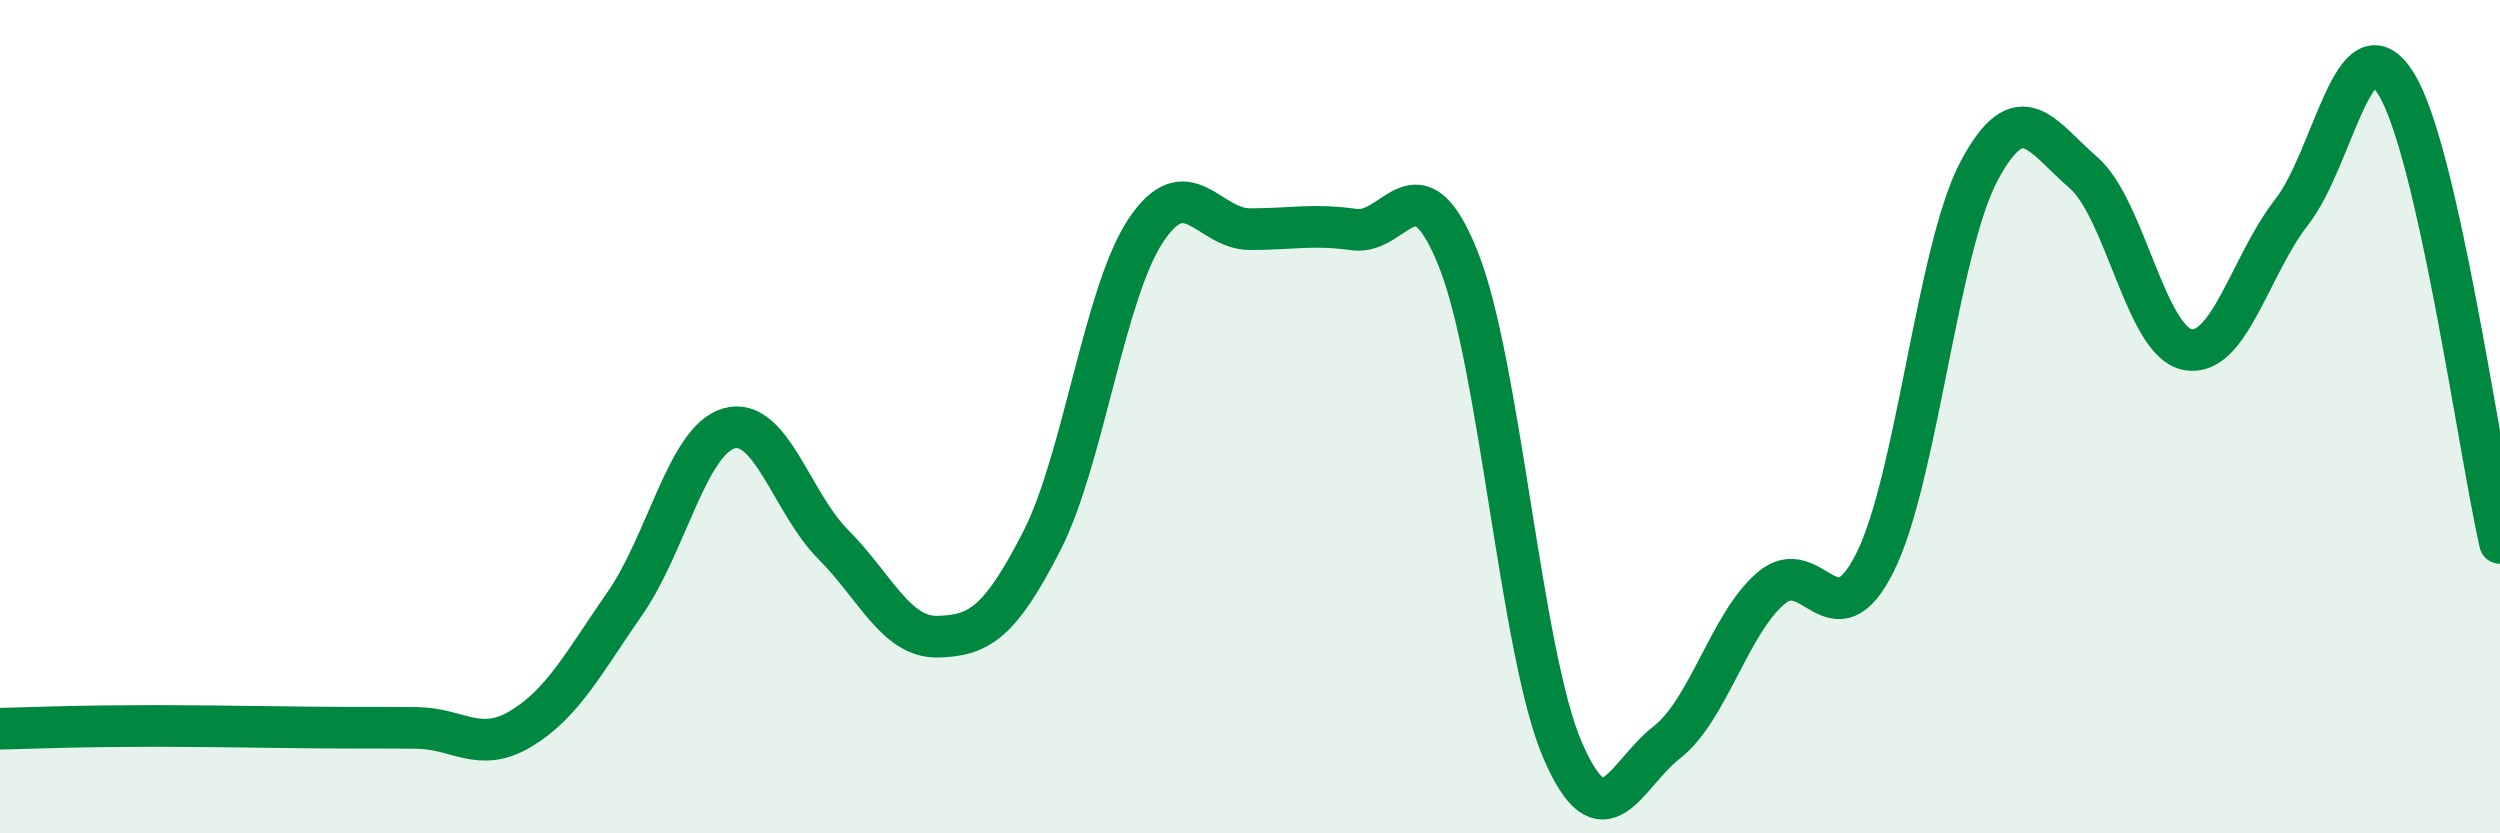
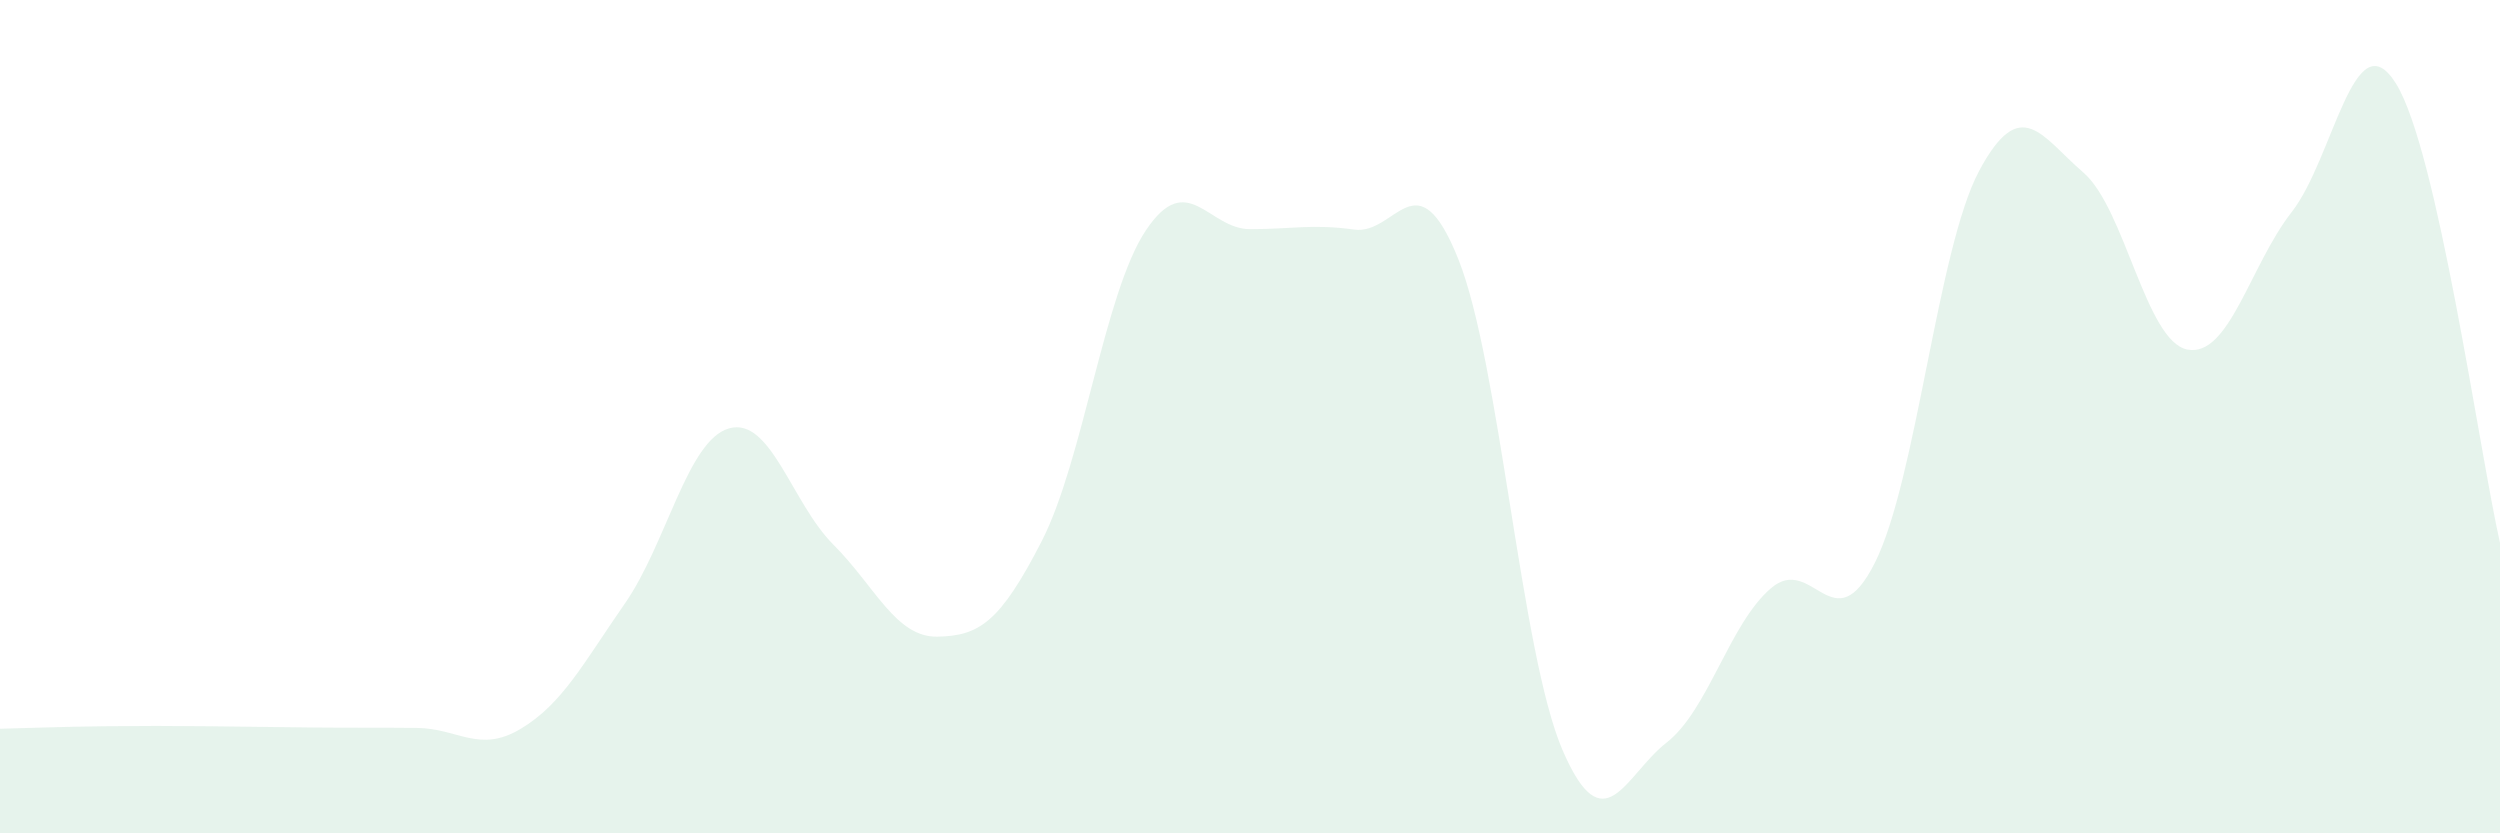
<svg xmlns="http://www.w3.org/2000/svg" width="60" height="20" viewBox="0 0 60 20">
  <path d="M 0,17.49 C 0.5,17.48 1.5,17.44 2.5,17.43 C 3.5,17.42 4,17.42 5,17.43 C 6,17.44 6.5,17.45 7.5,17.46 C 8.5,17.47 9,17.46 10,17.47 C 11,17.48 11.5,18.09 12.5,17.49 C 13.5,16.89 14,15.92 15,14.48 C 16,13.04 16.5,10.56 17.5,10.28 C 18.5,10 19,12.07 20,13.07 C 21,14.07 21.5,15.3 22.5,15.28 C 23.5,15.26 24,14.94 25,12.99 C 26,11.04 26.5,7.03 27.5,5.53 C 28.5,4.03 29,5.5 30,5.5 C 31,5.5 31.5,5.37 32.5,5.51 C 33.5,5.65 34,3.72 35,6.22 C 36,8.72 36.5,15.68 37.5,18 C 38.5,20.32 39,18.6 40,17.82 C 41,17.04 41.5,14.98 42.5,14.12 C 43.5,13.26 44,15.5 45,13.5 C 46,11.5 46.5,5.97 47.5,4.1 C 48.5,2.23 49,3.28 50,4.14 C 51,5 51.5,8.2 52.5,8.39 C 53.5,8.58 54,6.37 55,5.09 C 56,3.81 56.5,0.41 57.5,2 C 58.5,3.59 59.5,10.82 60,13.03L60 20L0 20Z" fill="#008740" opacity="0.1" stroke-linecap="round" stroke-linejoin="round" />
-   <path d="M 0,17.49 C 0.5,17.48 1.5,17.44 2.5,17.43 C 3.5,17.42 4,17.42 5,17.43 C 6,17.44 6.5,17.45 7.5,17.46 C 8.5,17.47 9,17.46 10,17.47 C 11,17.48 11.5,18.09 12.5,17.49 C 13.5,16.89 14,15.92 15,14.48 C 16,13.04 16.5,10.56 17.5,10.28 C 18.5,10 19,12.07 20,13.07 C 21,14.07 21.5,15.3 22.5,15.28 C 23.5,15.26 24,14.94 25,12.99 C 26,11.04 26.5,7.03 27.5,5.53 C 28.5,4.03 29,5.5 30,5.5 C 31,5.5 31.5,5.37 32.5,5.51 C 33.5,5.65 34,3.72 35,6.22 C 36,8.72 36.5,15.68 37.5,18 C 38.5,20.32 39,18.6 40,17.82 C 41,17.04 41.5,14.98 42.5,14.12 C 43.5,13.26 44,15.5 45,13.5 C 46,11.5 46.5,5.97 47.5,4.1 C 48.5,2.23 49,3.28 50,4.14 C 51,5 51.5,8.2 52.5,8.39 C 53.5,8.58 54,6.37 55,5.09 C 56,3.81 56.5,0.41 57.5,2 C 58.5,3.59 59.5,10.82 60,13.03" stroke="#008740" stroke-width="1" fill="none" stroke-linecap="round" stroke-linejoin="round" />
</svg>